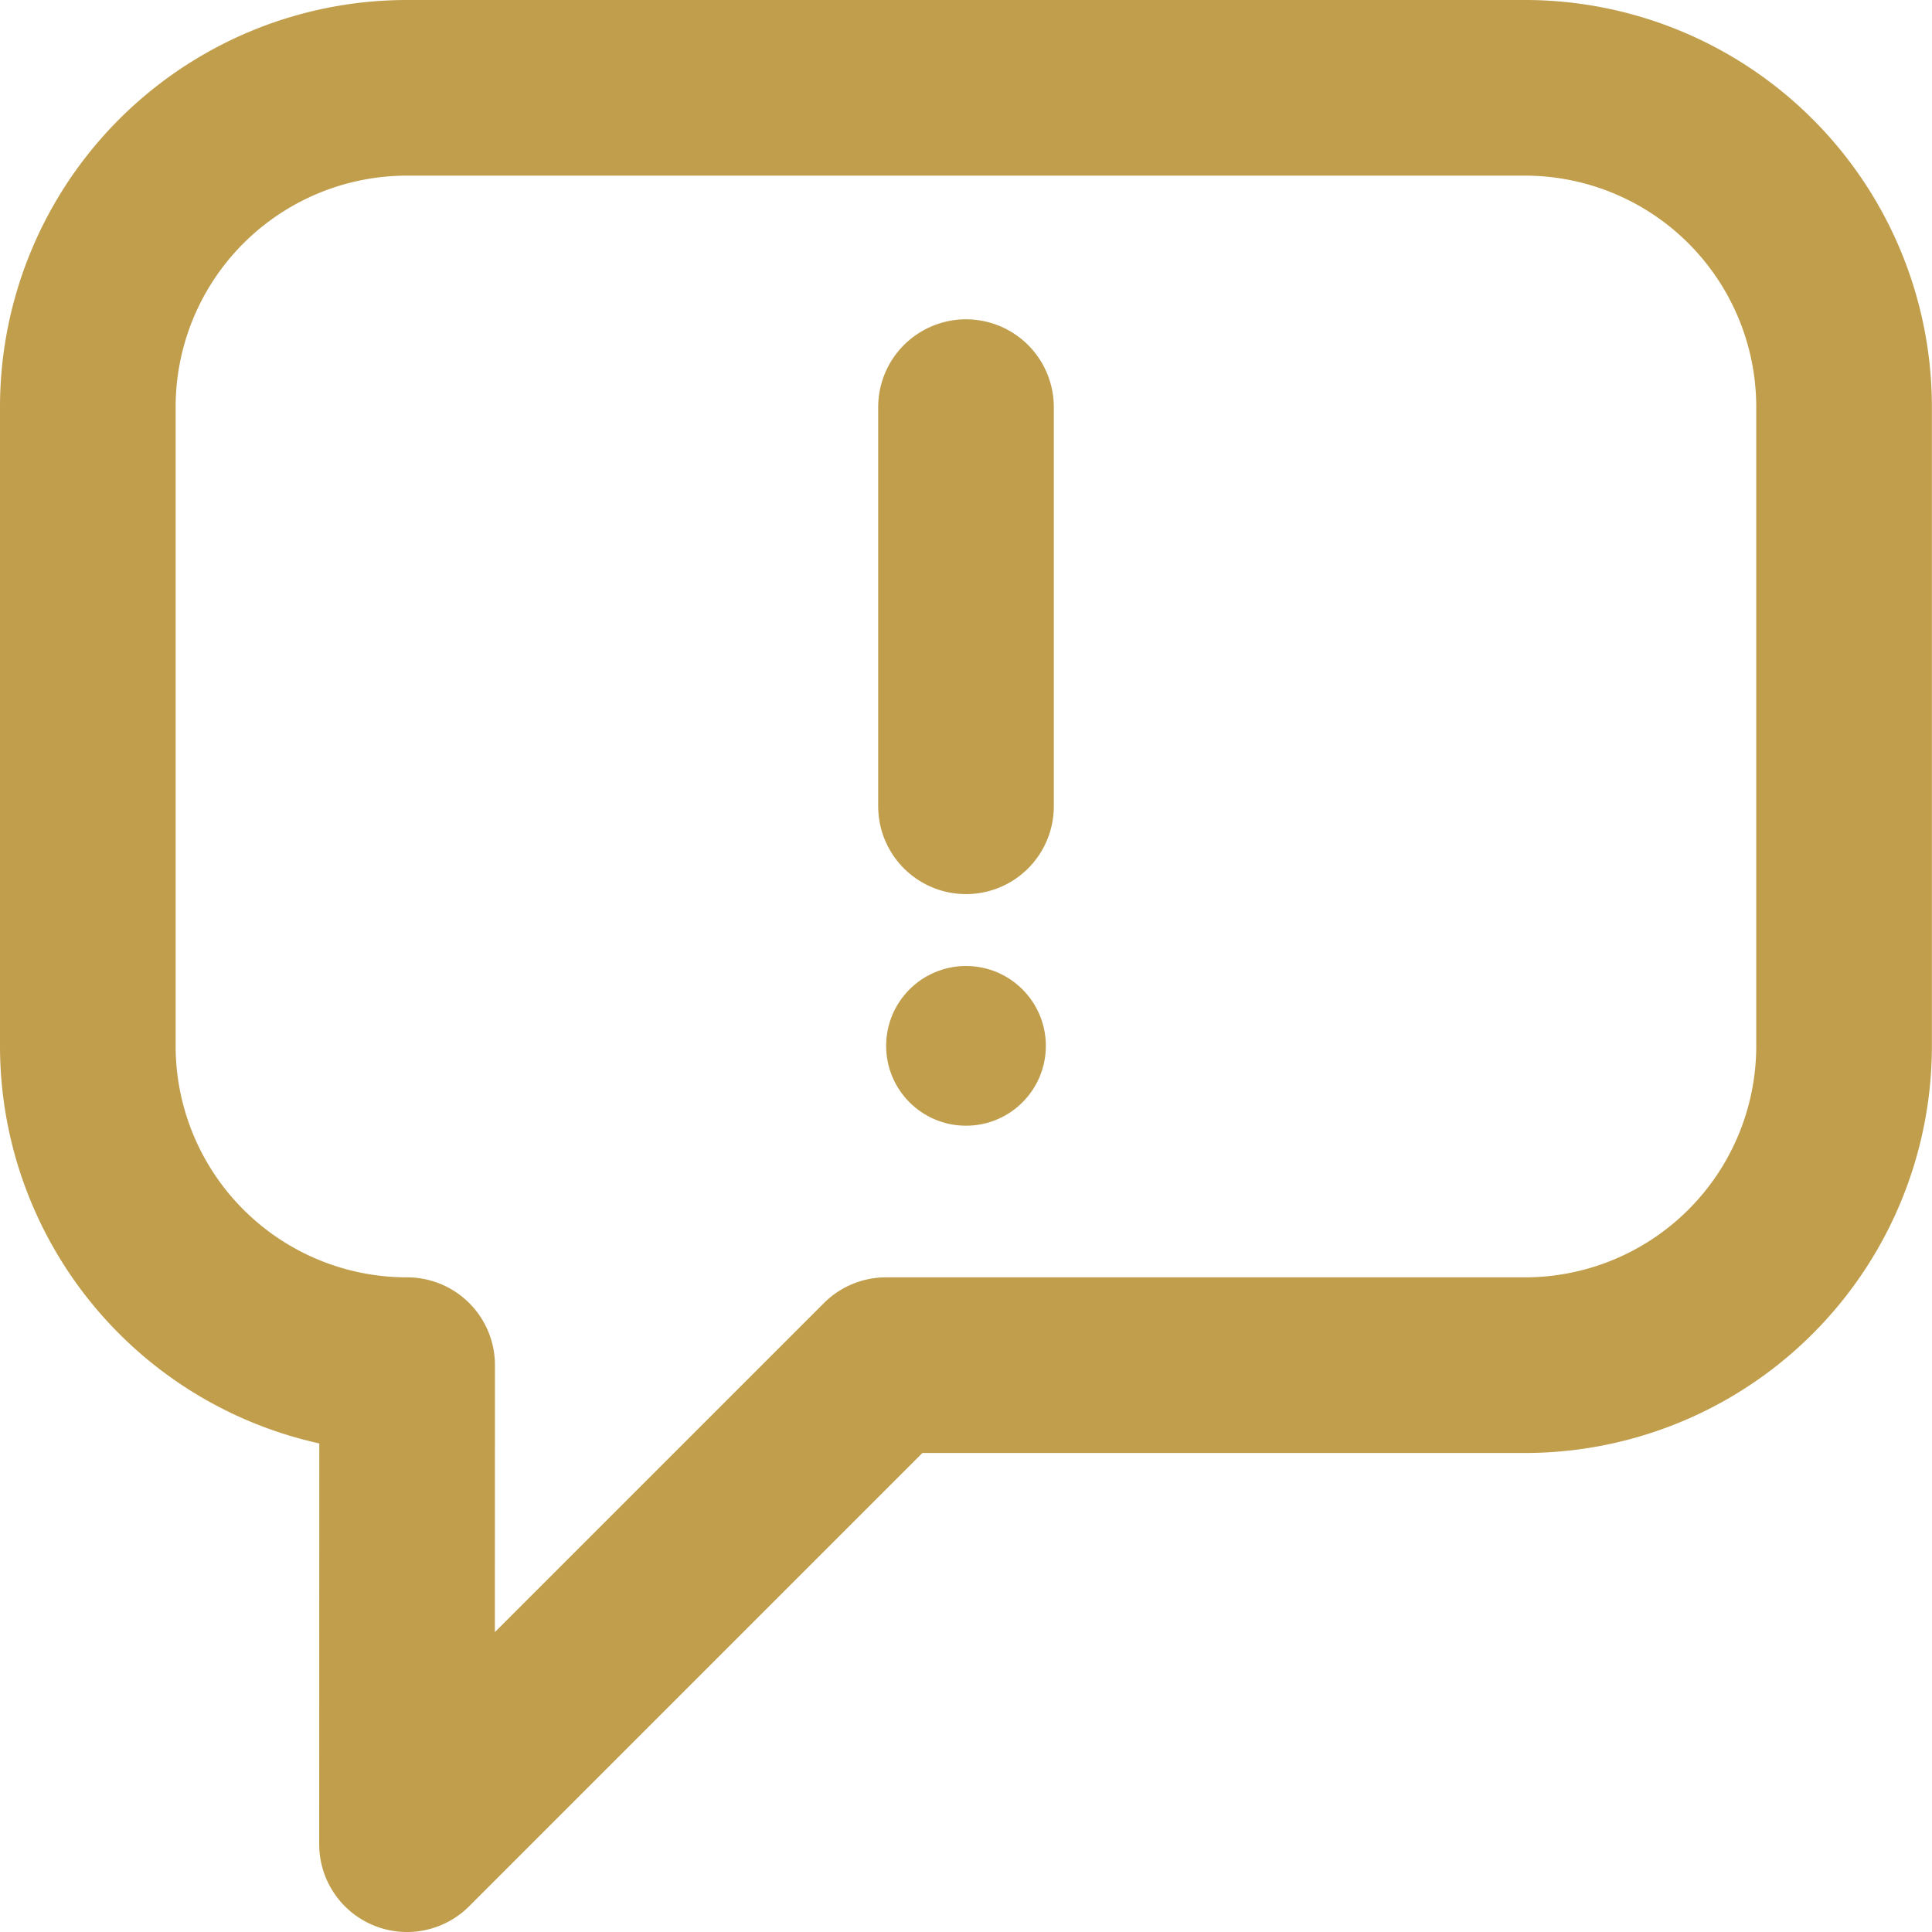
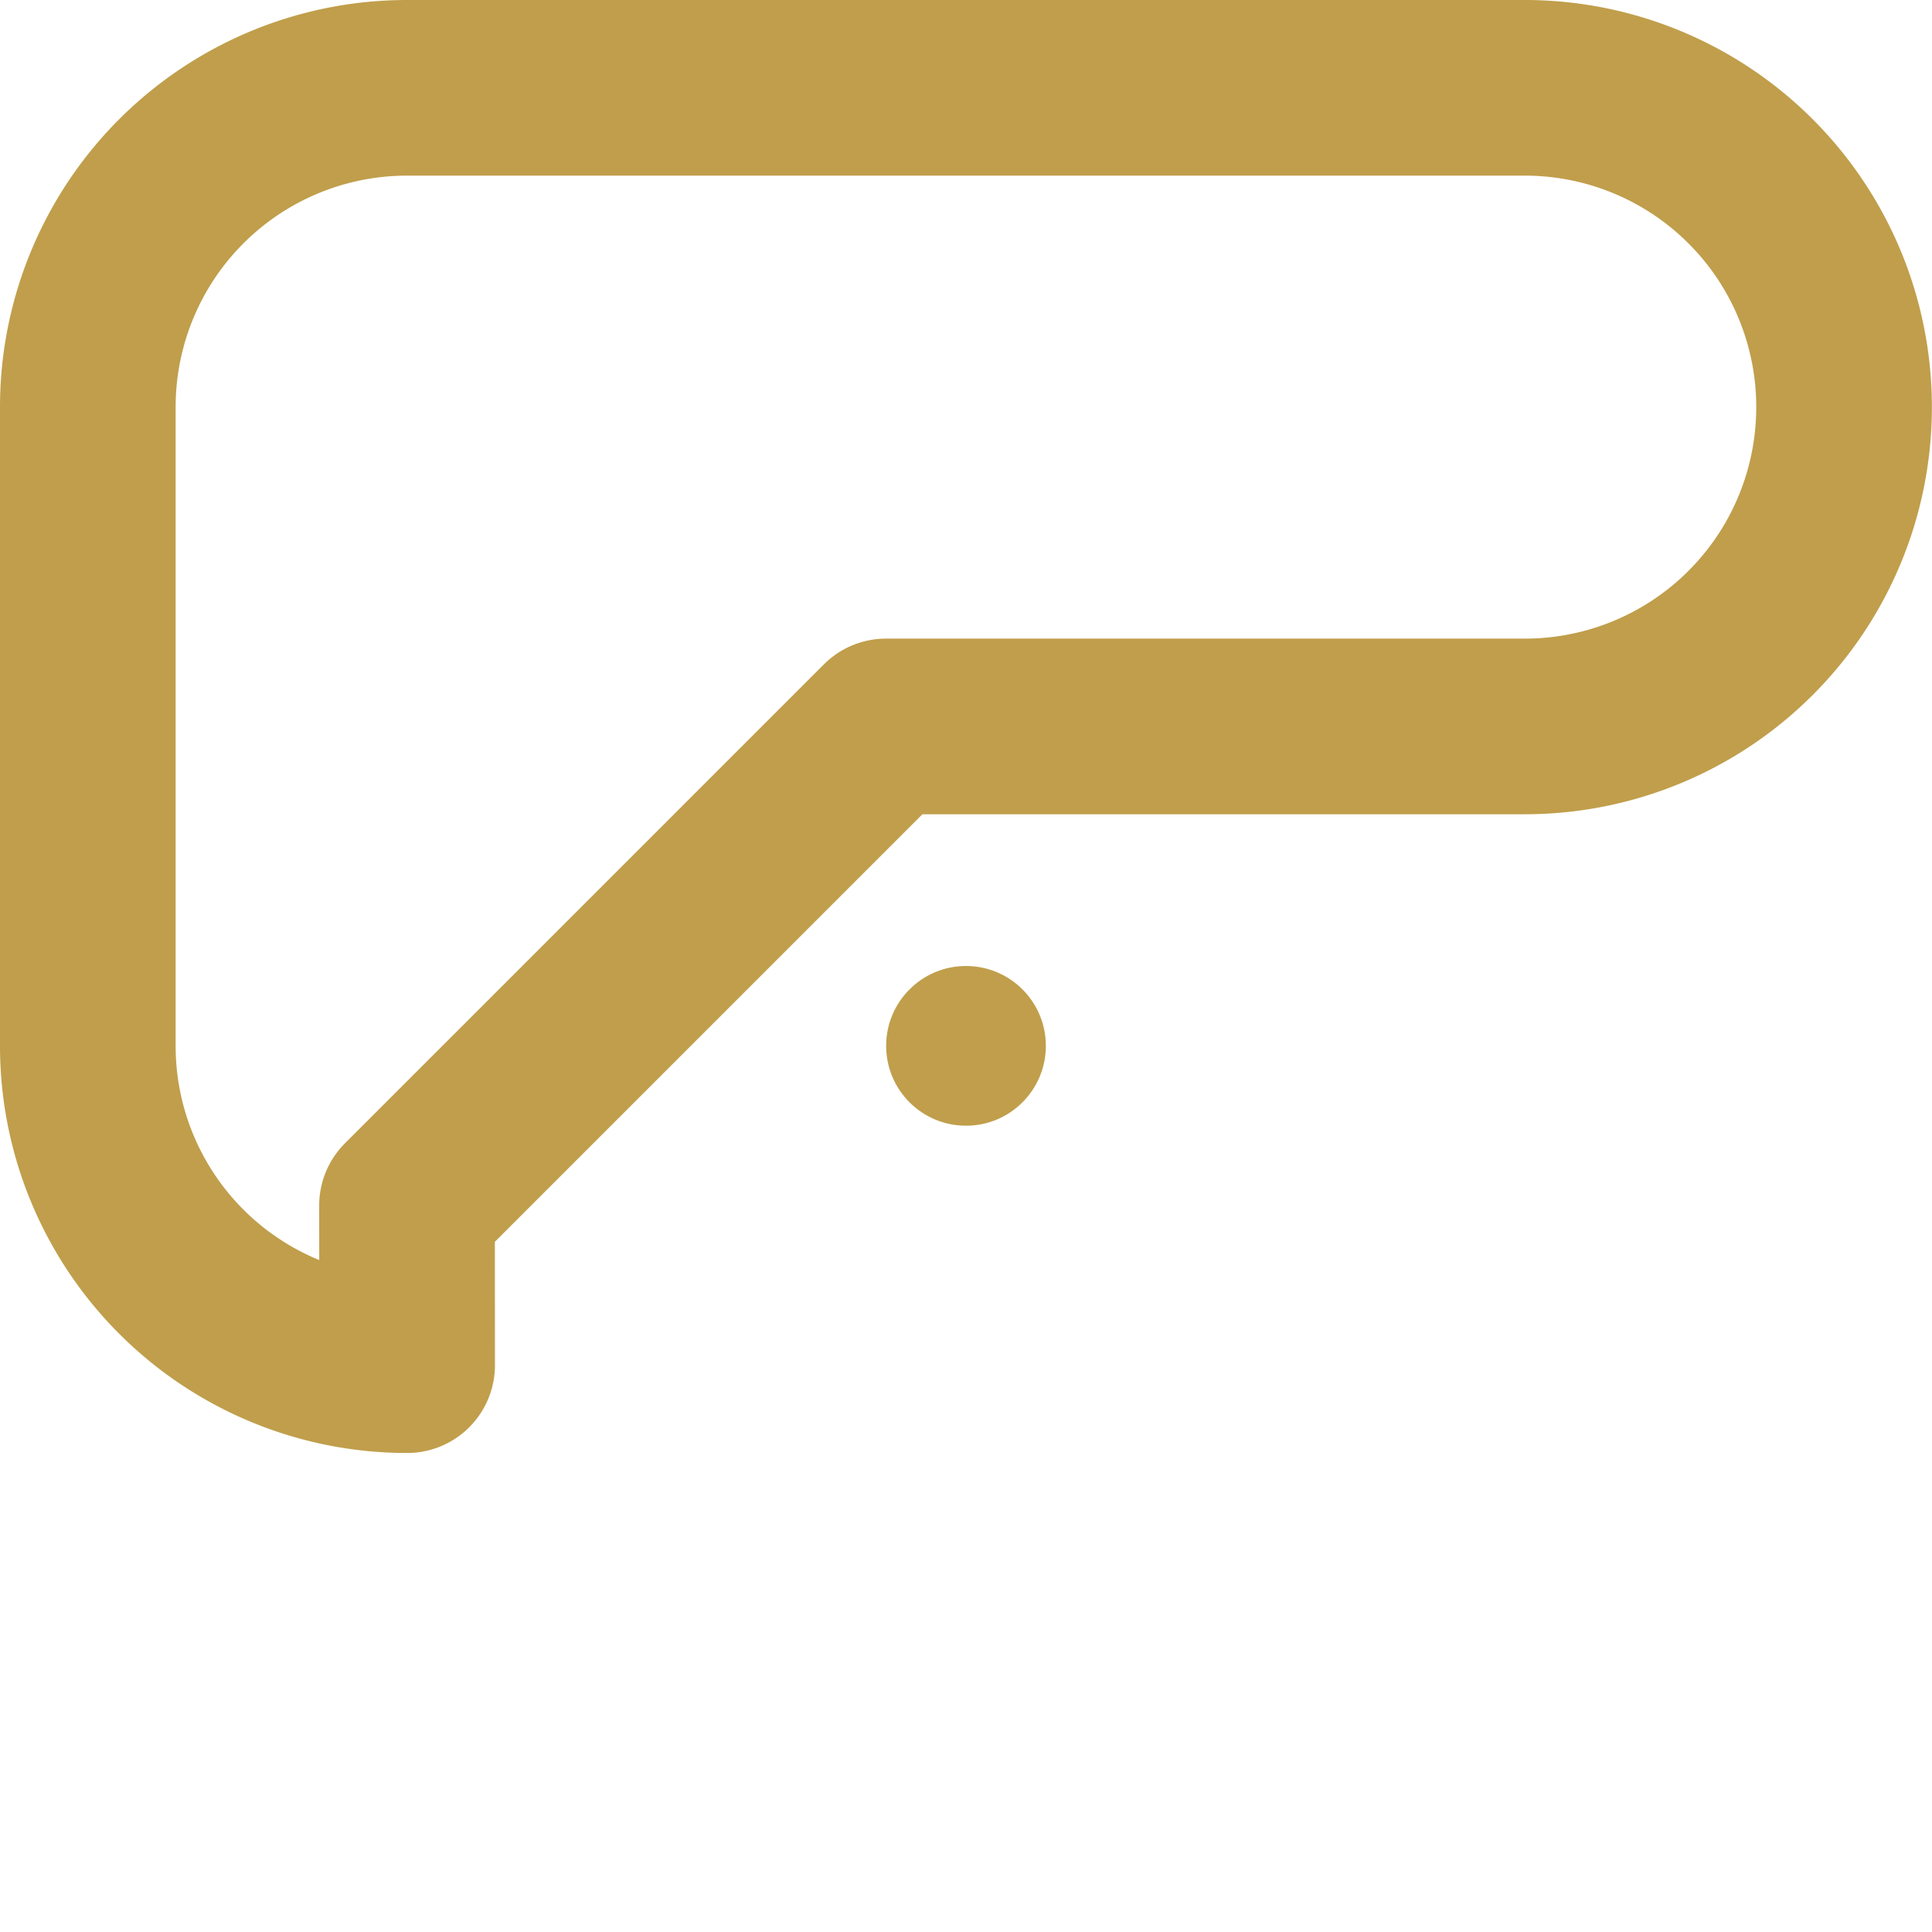
<svg xmlns="http://www.w3.org/2000/svg" width="16.5" height="16.5" viewBox="0 0 16.5 16.5">
  <g id="rekomendacja" transform="translate(-3050.287 -890.279)">
    <circle id="Ellipse_18" data-name="Ellipse 18" cx="0.682" cy="0.682" r="0.682" transform="translate(3057.855 898.529)" fill="#c09e4b" />
-     <line id="Line_54" data-name="Line 54" y1="3.409" transform="translate(3058.537 893.756)" fill="none" stroke="#c09e4b" stroke-linecap="round" stroke-linejoin="round" stroke-width="1.5" />
-     <path id="Path_1571" data-name="Path 1571" d="M3053.764,901.938a2.726,2.726,0,0,1-2.727-2.727v-5.455a2.726,2.726,0,0,1,2.727-2.727h9.545a2.726,2.726,0,0,1,2.727,2.727v5.455a2.726,2.726,0,0,1-2.727,2.727h-5.455l-4.091,4.091Z" fill="none" stroke="#c09e4b" stroke-linecap="round" stroke-linejoin="round" stroke-width="1.5" />
+     <path id="Path_1571" data-name="Path 1571" d="M3053.764,901.938a2.726,2.726,0,0,1-2.727-2.727v-5.455a2.726,2.726,0,0,1,2.727-2.727h9.545a2.726,2.726,0,0,1,2.727,2.727a2.726,2.726,0,0,1-2.727,2.727h-5.455l-4.091,4.091Z" fill="none" stroke="#c09e4b" stroke-linecap="round" stroke-linejoin="round" stroke-width="1.5" />
  </g>
</svg>